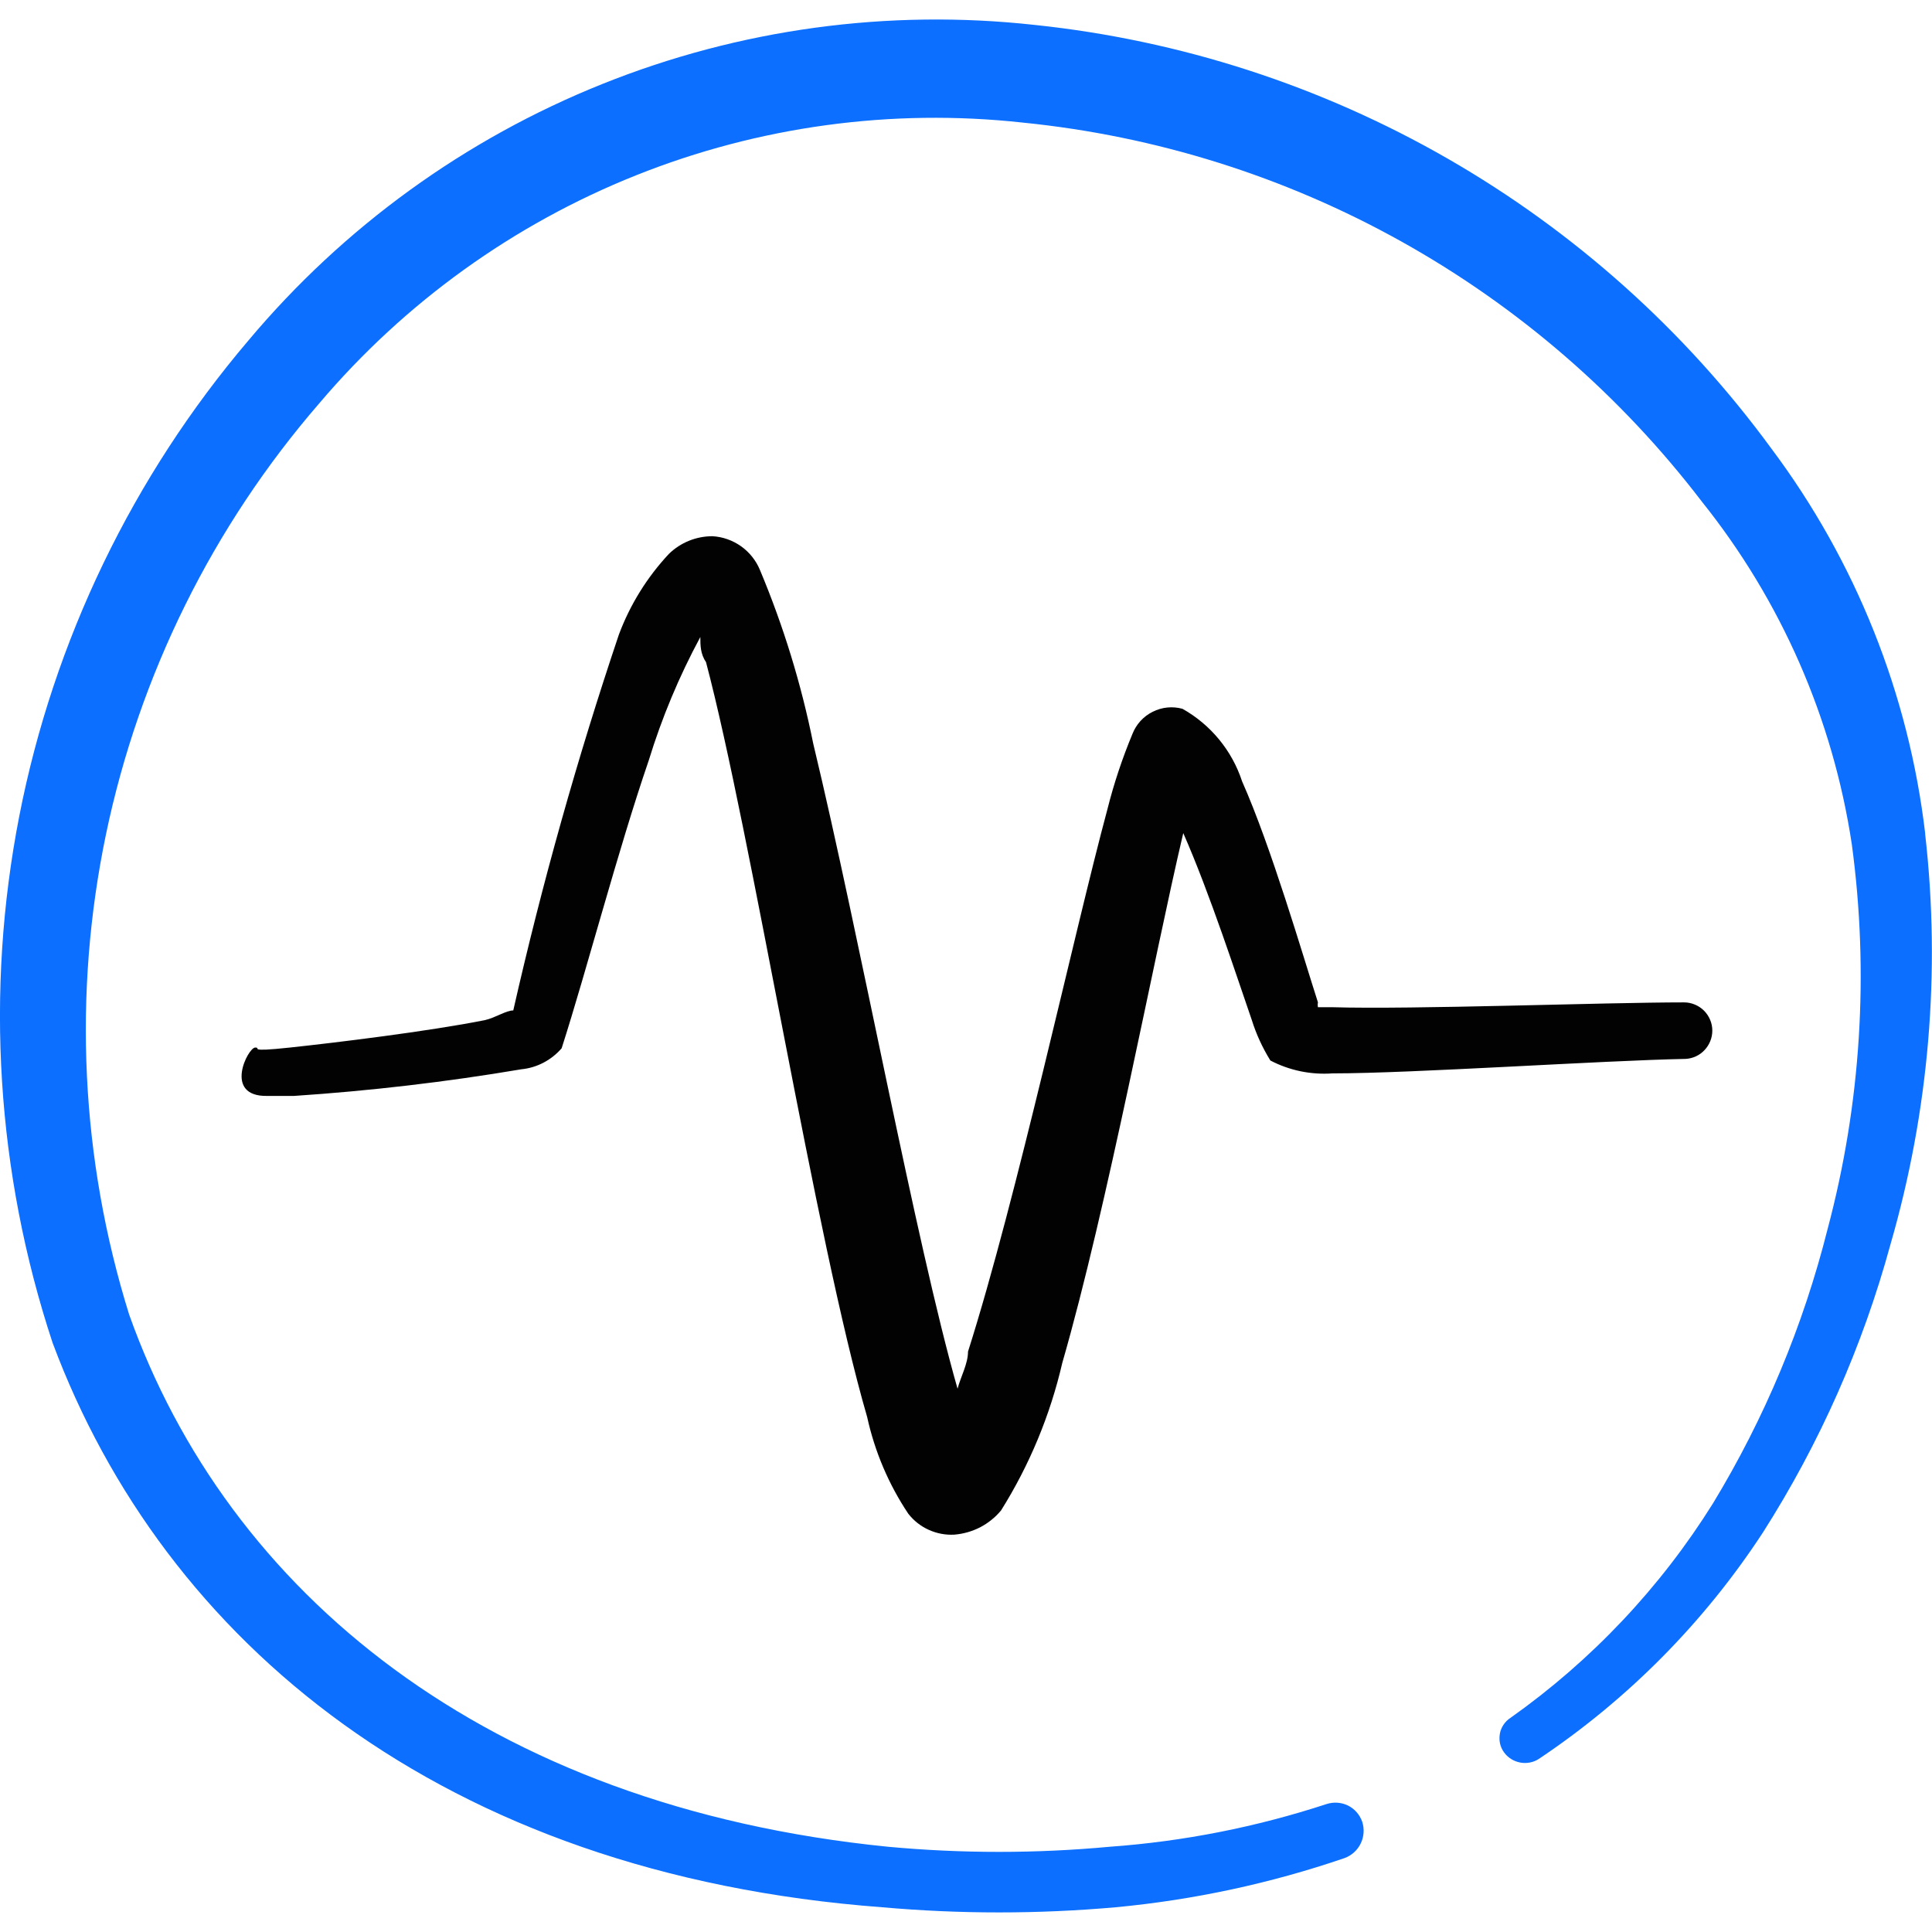
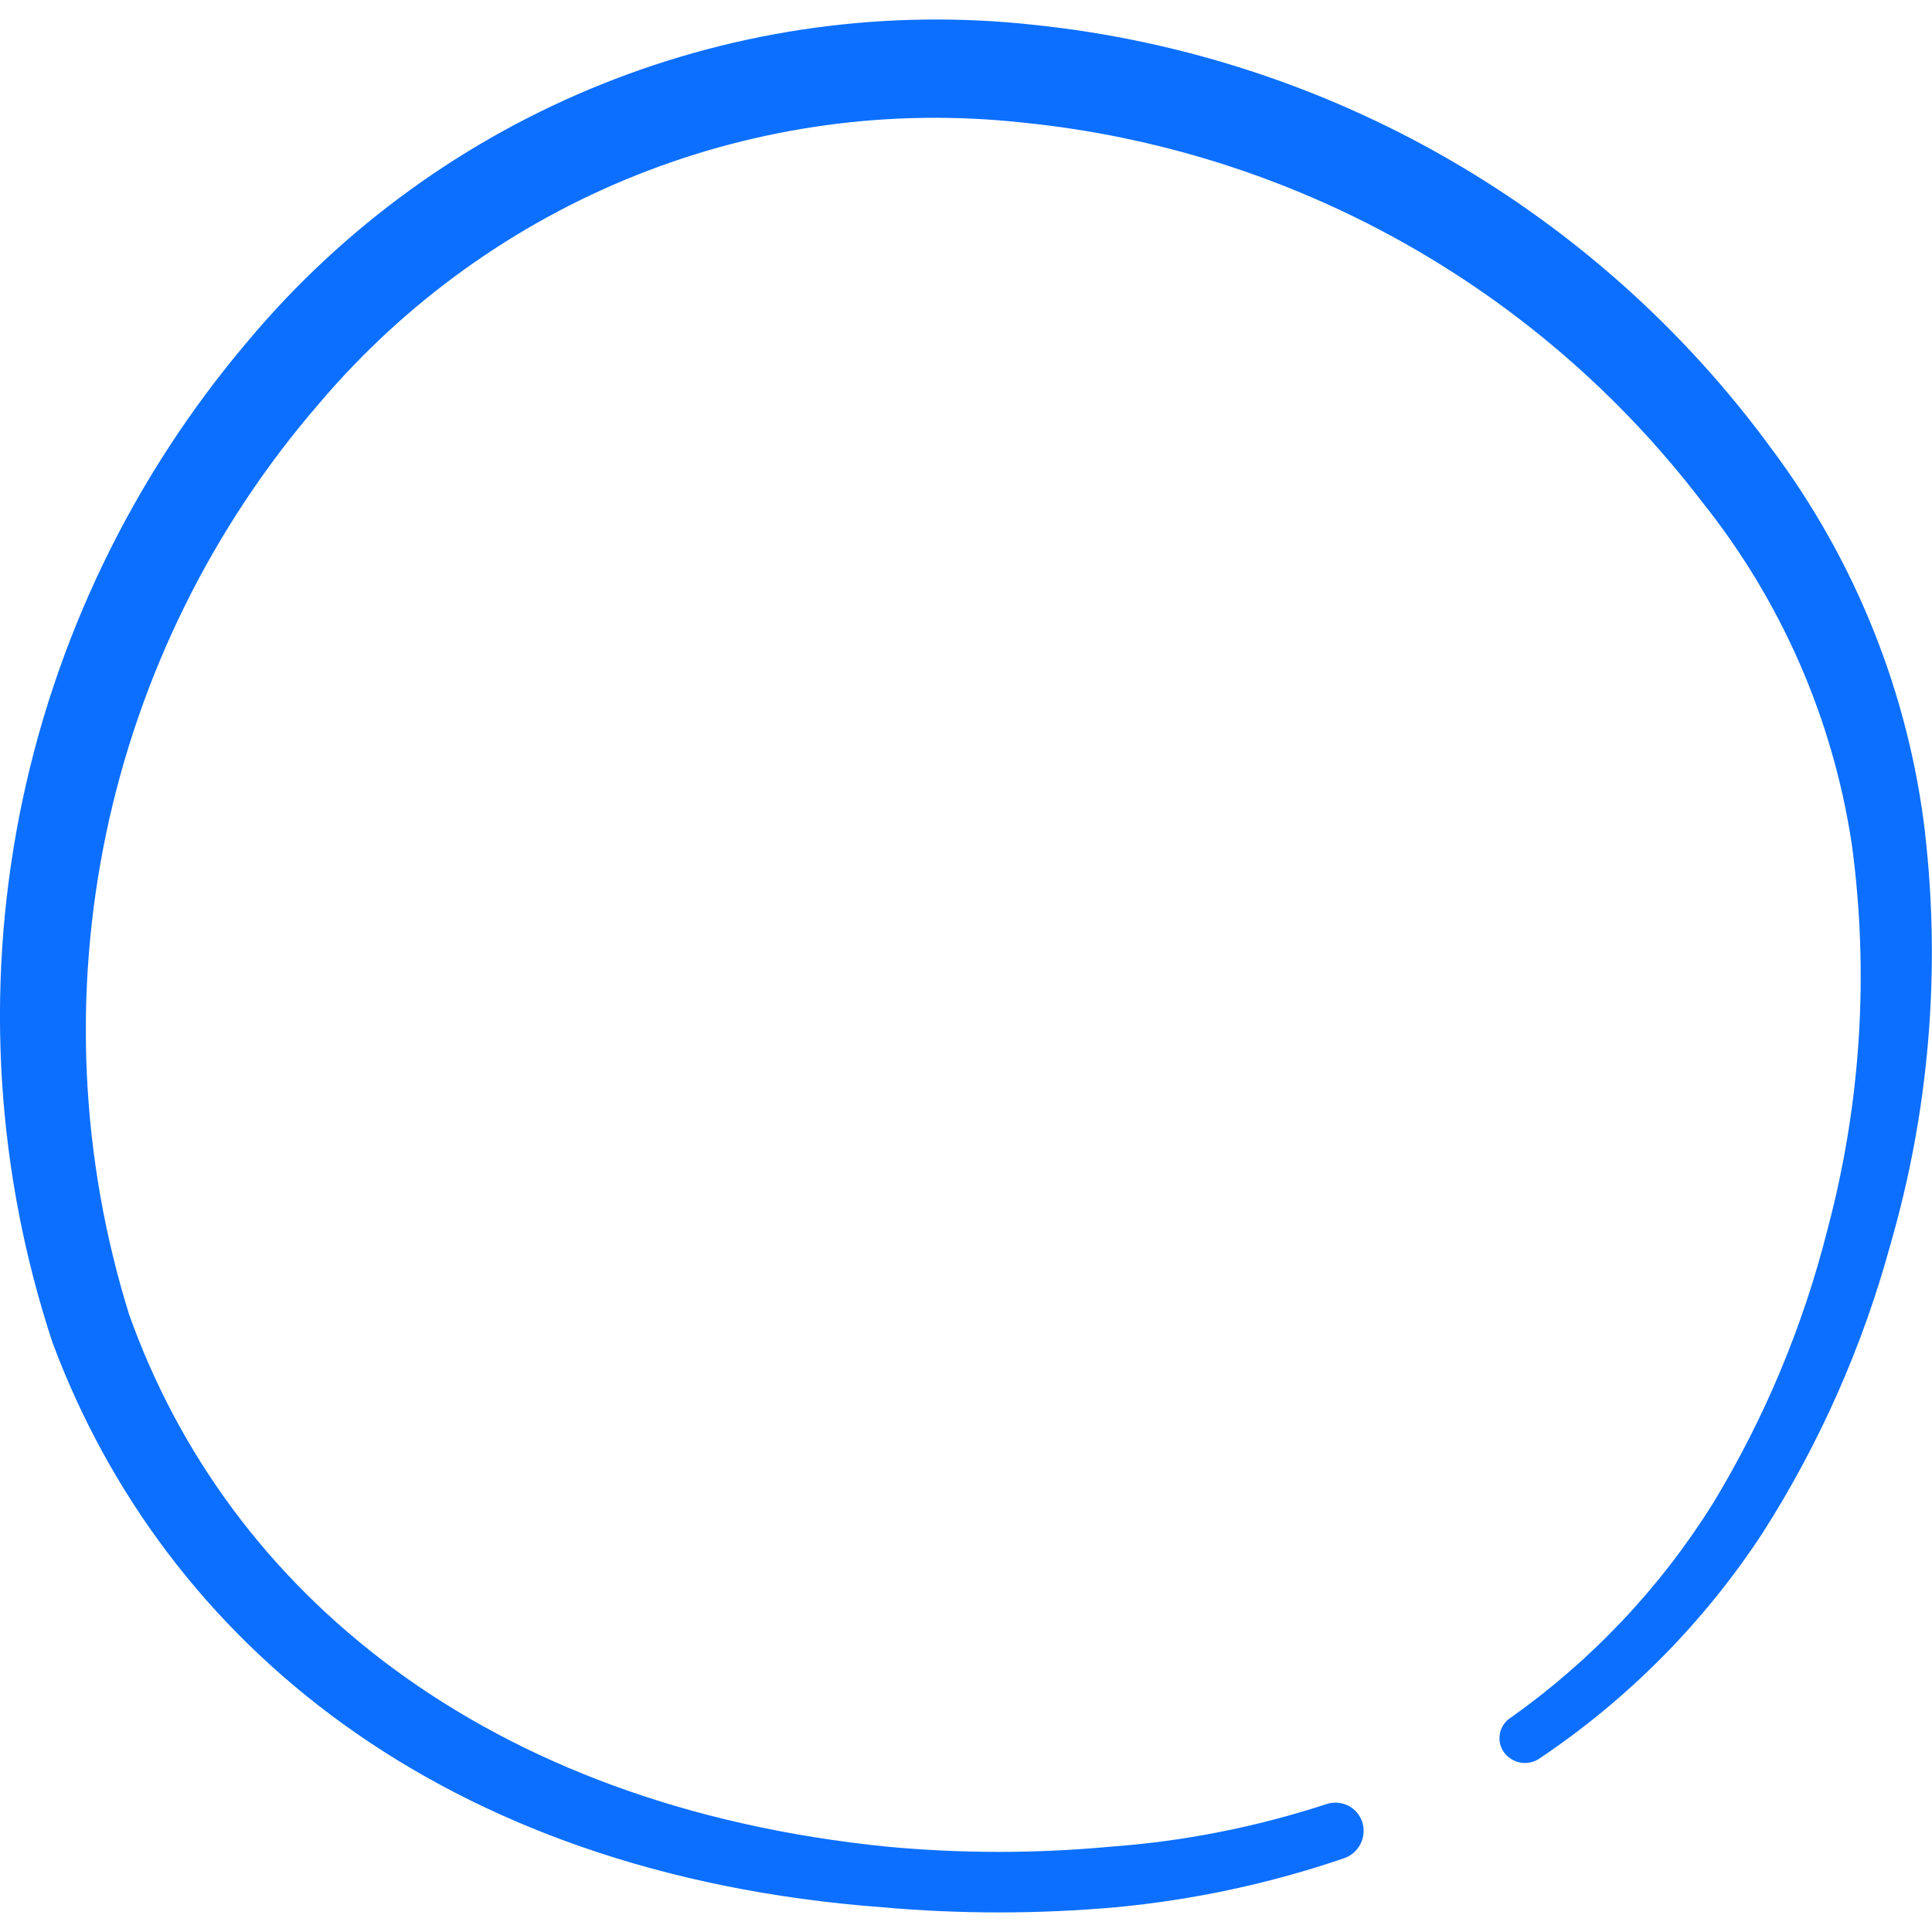
<svg xmlns="http://www.w3.org/2000/svg" fill="none" viewBox="0 0 24 24" id="Stats-Line-Graph-Circle--Streamline-Freehand">
  <desc>
    Stats Line Graph Circle Streamline Icon: https://streamlinehq.com
  </desc>
  <path fill="#0c6fff" d="M23.916 10.359c-0.204 -1.737 -0.864 -3.389 -1.913 -4.789 -1.073 -1.466 -2.442 -2.692 -4.017 -3.598 -1.575 -0.906 -3.323 -1.472 -5.13 -1.662 -1.825 -0.202 -3.671 0.05 -5.375 0.734 -1.704 0.683 -3.213 1.777 -4.393 3.183C1.648 5.92 0.667 7.954 0.24 10.135c-0.426 2.181 -0.284 4.435 0.413 6.545 1.383 3.707 4.829 6.602 10.309 7.013 0.963 0.085 1.932 0.085 2.895 0 0.969 -0.091 1.924 -0.296 2.845 -0.611 0.088 -0.032 0.16 -0.097 0.201 -0.181 0.041 -0.084 0.048 -0.181 0.019 -0.27 -0.03 -0.087 -0.093 -0.16 -0.175 -0.201 -0.083 -0.041 -0.178 -0.048 -0.266 -0.02 -0.873 0.286 -1.778 0.465 -2.695 0.531 -0.916 0.085 -1.839 0.085 -2.755 0 -5.009 -0.501 -8.205 -3.176 -9.427 -6.612 -0.602 -1.932 -0.7 -3.986 -0.287 -5.967 0.414 -1.981 1.326 -3.824 2.651 -5.354C5.029 3.757 6.38 2.785 7.903 2.177c1.523 -0.608 3.172 -0.833 4.803 -0.654 1.653 0.166 3.255 0.669 4.706 1.479 1.451 0.81 2.72 1.909 3.729 3.229 0.985 1.23 1.628 2.699 1.863 4.258 0.216 1.597 0.114 3.221 -0.301 4.779 -0.302 1.2 -0.781 2.348 -1.423 3.406 -0.653 1.046 -1.508 1.952 -2.515 2.665 -0.035 0.022 -0.064 0.051 -0.087 0.085 -0.023 0.034 -0.039 0.072 -0.046 0.113 -0.007 0.04 -0.007 0.082 0.002 0.122 0.009 0.04 0.026 0.078 0.051 0.111 0.048 0.066 0.12 0.11 0.2 0.125 0.08 0.015 0.163 -0.001 0.231 -0.045 1.108 -0.741 2.056 -1.699 2.785 -2.815 0.705 -1.106 1.238 -2.312 1.583 -3.576 0.479 -1.655 0.626 -3.388 0.431 -5.099Z" stroke-width="1" />
-   <path fill="#020202" d="M21.271 12.803c0 -0.046 -0.009 -0.092 -0.027 -0.134 -0.018 -0.043 -0.043 -0.081 -0.076 -0.114 -0.033 -0.033 -0.071 -0.058 -0.114 -0.076 -0.043 -0.018 -0.088 -0.027 -0.134 -0.027 -1.002 0 -3.366 0.09 -4.368 0.06h-0.18c-0.004 -0.02 -0.004 -0.04 0 -0.06 -0.19 -0.591 -0.581 -1.933 -0.942 -2.745 -0.125 -0.383 -0.39 -0.705 -0.741 -0.902 -0.124 -0.034 -0.255 -0.021 -0.37 0.037 -0.115 0.057 -0.204 0.155 -0.251 0.274 -0.126 0.303 -0.23 0.614 -0.31 0.932 -0.421 1.563 -1.122 4.819 -1.733 6.742 0 0.15 -0.09 0.311 -0.13 0.461 -0.521 -1.823 -1.212 -5.6 -1.793 -8.015 -0.148 -0.738 -0.37 -1.46 -0.661 -2.154 -0.049 -0.119 -0.13 -0.221 -0.235 -0.296 -0.105 -0.074 -0.228 -0.118 -0.356 -0.125 -0.202 -0 -0.397 0.079 -0.541 0.22 -0.271 0.29 -0.482 0.63 -0.621 1.002 -0.516 1.533 -0.954 3.091 -1.312 4.669 -0.09 0 -0.22 0.09 -0.351 0.12 -0.701 0.14 -1.863 0.281 -2.424 0.341 -0.561 0.06 -0.341 0 -0.431 0 -0.09 0 -0.401 0.611 0.15 0.601h0.331c0.947 -0.063 1.89 -0.173 2.825 -0.331 0.194 -0.019 0.373 -0.113 0.501 -0.261 0.321 -1.002 0.691 -2.434 1.082 -3.576 0.163 -0.531 0.377 -1.044 0.641 -1.533 0 0.1 0 0.21 0.07 0.311C9.33 10.339 10.131 15.398 10.772 17.602c0.094 0.429 0.267 0.837 0.511 1.202 0.067 0.086 0.154 0.155 0.254 0.2 0.099 0.045 0.208 0.066 0.317 0.06 0.112 -0.009 0.221 -0.04 0.321 -0.091 0.1 -0.052 0.188 -0.123 0.26 -0.209 0.354 -0.565 0.611 -1.184 0.761 -1.833 0.561 -1.944 1.132 -5.009 1.503 -6.582 0.331 0.751 0.671 1.803 0.852 2.324 0.055 0.176 0.133 0.344 0.23 0.501 0.237 0.124 0.504 0.179 0.771 0.16 1.002 0 3.346 -0.16 4.388 -0.18 0.089 -0.005 0.174 -0.044 0.235 -0.11 0.061 -0.065 0.096 -0.151 0.096 -0.241Z" stroke-width="1" />
</svg>